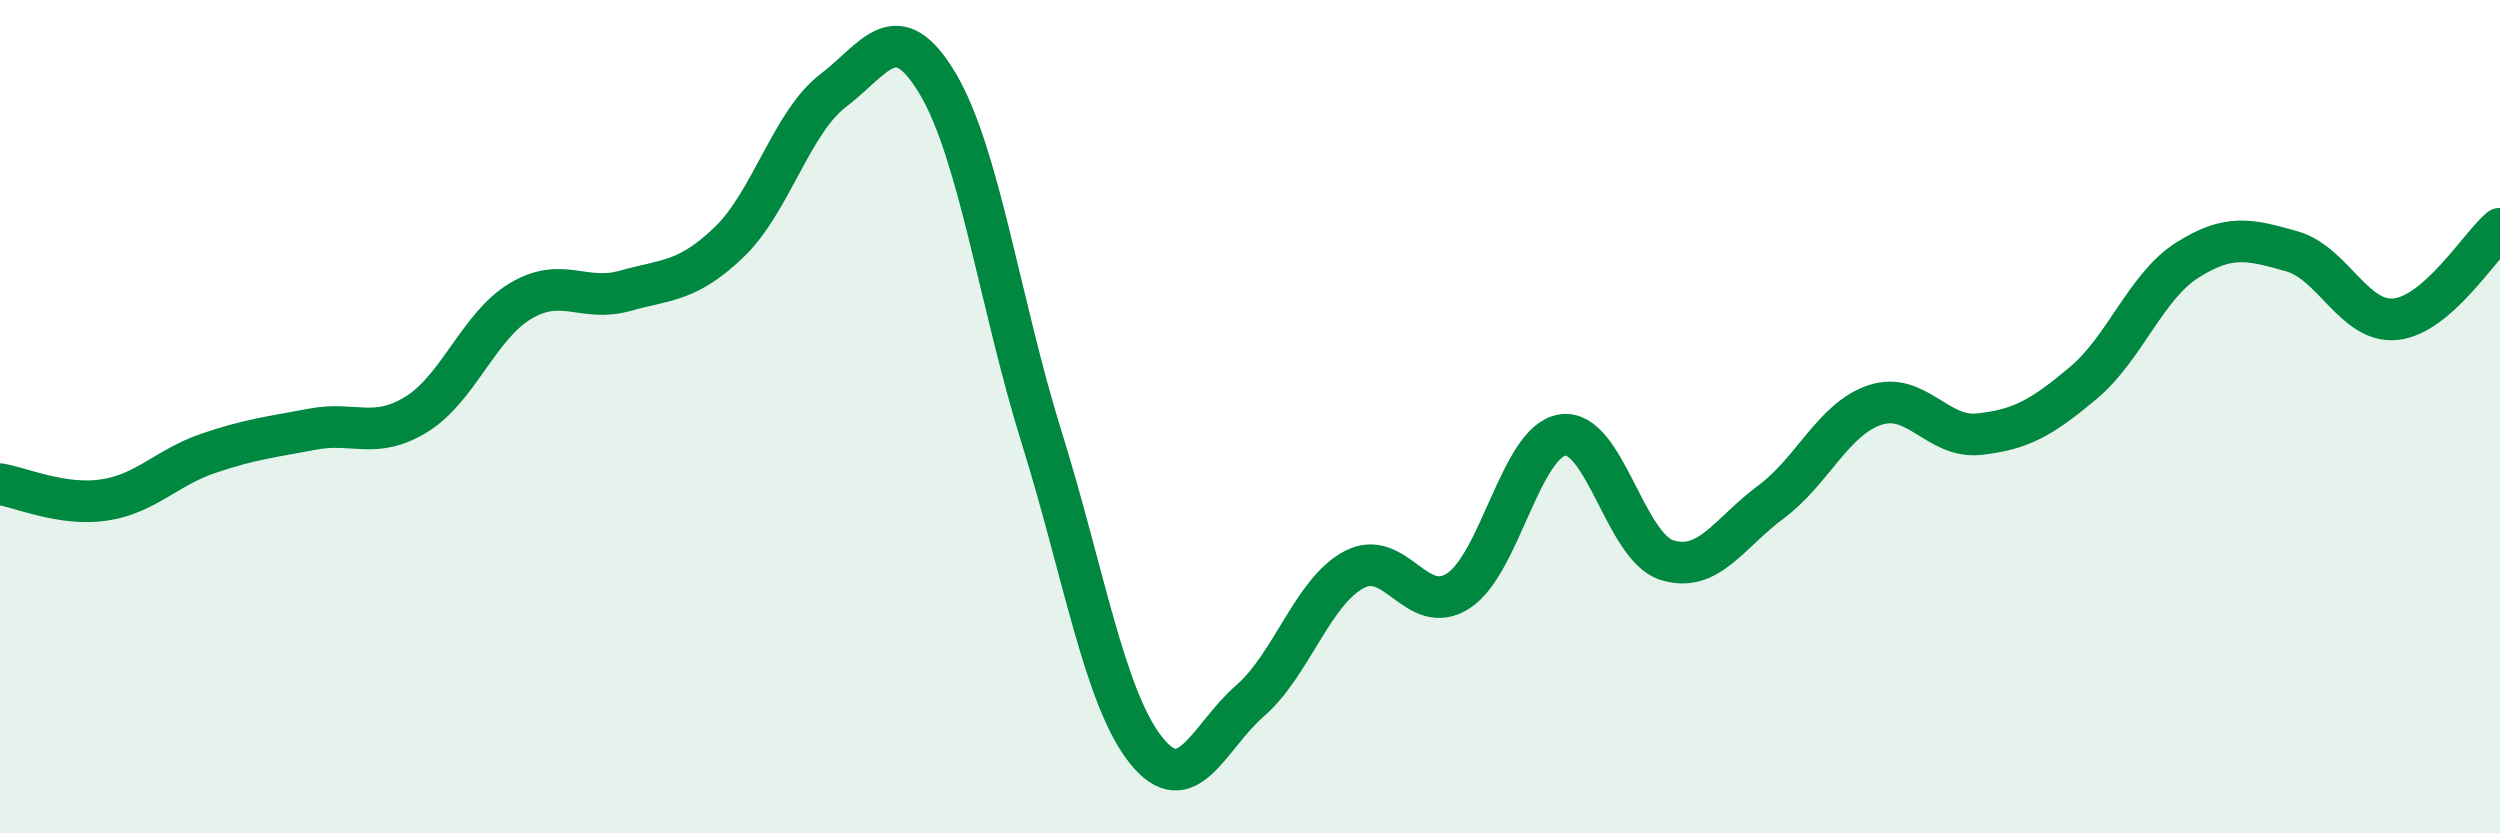
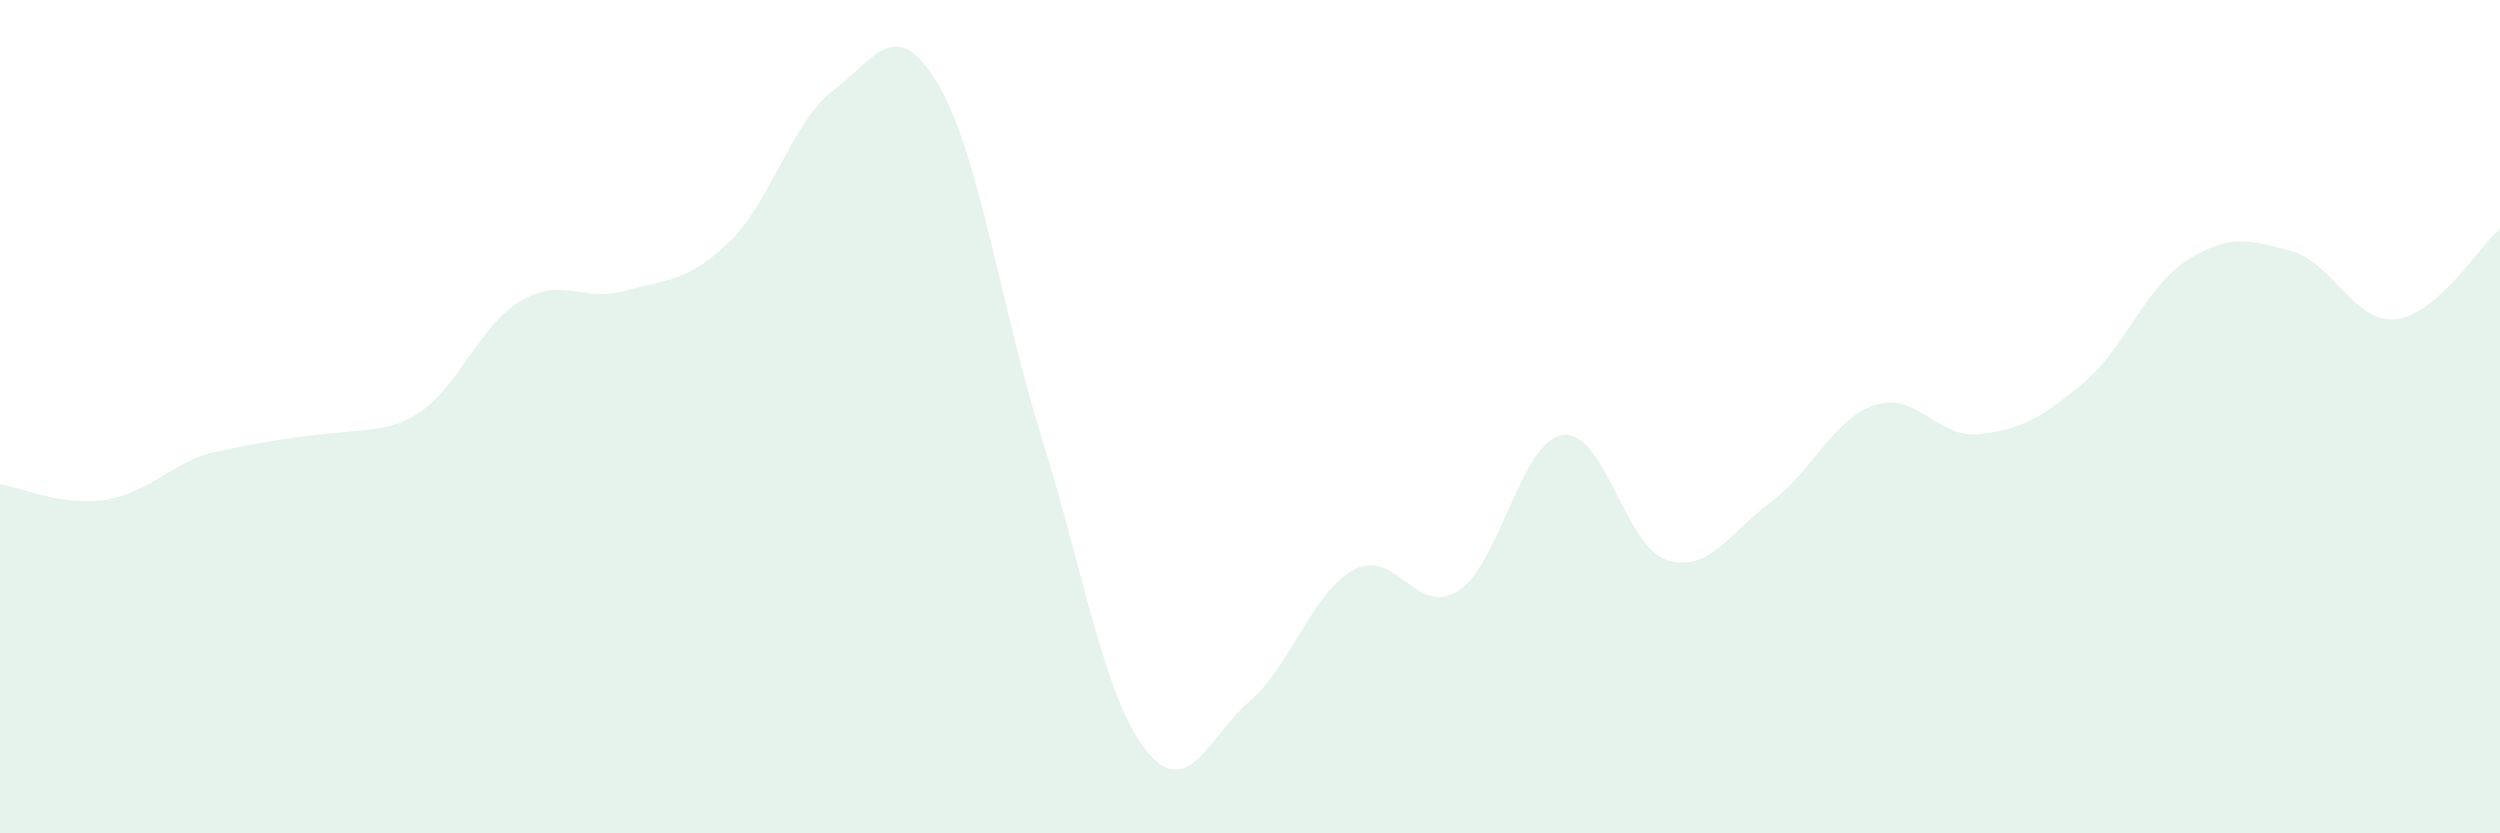
<svg xmlns="http://www.w3.org/2000/svg" width="60" height="20" viewBox="0 0 60 20">
-   <path d="M 0,11.62 C 0.5,11.7 1.5,12.15 2.5,12 C 3.5,11.85 4,11.22 5,10.88 C 6,10.54 6.5,10.49 7.5,10.3 C 8.5,10.11 9,10.56 10,9.94 C 11,9.32 11.5,7.81 12.5,7.22 C 13.5,6.63 14,7.26 15,6.98 C 16,6.7 16.5,6.77 17.5,5.81 C 18.5,4.85 19,2.93 20,2.17 C 21,1.41 21.5,0.33 22.5,2 C 23.5,3.67 24,7.3 25,10.5 C 26,13.7 26.5,16.74 27.5,18 C 28.5,19.26 29,17.69 30,16.82 C 31,15.95 31.5,14.2 32.5,13.67 C 33.5,13.14 34,14.83 35,14.18 C 36,13.53 36.5,10.59 37.5,10.44 C 38.5,10.29 39,13.12 40,13.44 C 41,13.76 41.5,12.79 42.5,12.05 C 43.5,11.31 44,10.05 45,9.72 C 46,9.39 46.5,10.53 47.5,10.42 C 48.5,10.31 49,10.03 50,9.19 C 51,8.35 51.5,6.87 52.5,6.24 C 53.5,5.61 54,5.75 55,6.03 C 56,6.31 56.5,7.77 57.5,7.66 C 58.5,7.55 59.5,5.92 60,5.49L60 20L0 20Z" fill="#008740" opacity="0.1" stroke-linecap="round" stroke-linejoin="round" />
-   <path d="M 0,11.62 C 0.5,11.7 1.5,12.15 2.5,12 C 3.5,11.85 4,11.22 5,10.88 C 6,10.54 6.5,10.49 7.5,10.3 C 8.5,10.11 9,10.56 10,9.94 C 11,9.32 11.5,7.81 12.5,7.22 C 13.5,6.63 14,7.26 15,6.98 C 16,6.7 16.5,6.77 17.5,5.81 C 18.5,4.85 19,2.93 20,2.17 C 21,1.41 21.5,0.33 22.5,2 C 23.5,3.67 24,7.3 25,10.5 C 26,13.7 26.5,16.74 27.5,18 C 28.5,19.26 29,17.69 30,16.82 C 31,15.95 31.5,14.2 32.5,13.67 C 33.5,13.14 34,14.83 35,14.18 C 36,13.53 36.5,10.59 37.5,10.44 C 38.5,10.29 39,13.12 40,13.44 C 41,13.76 41.5,12.79 42.5,12.05 C 43.5,11.31 44,10.05 45,9.72 C 46,9.39 46.5,10.53 47.5,10.42 C 48.5,10.31 49,10.03 50,9.19 C 51,8.35 51.5,6.87 52.5,6.24 C 53.5,5.61 54,5.75 55,6.03 C 56,6.31 56.5,7.77 57.5,7.66 C 58.5,7.55 59.5,5.92 60,5.49" stroke="#008740" stroke-width="1" fill="none" stroke-linecap="round" stroke-linejoin="round" />
+   <path d="M 0,11.62 C 0.5,11.7 1.5,12.15 2.5,12 C 3.5,11.85 4,11.22 5,10.88 C 8.5,10.11 9,10.56 10,9.94 C 11,9.32 11.5,7.81 12.5,7.22 C 13.5,6.63 14,7.26 15,6.98 C 16,6.7 16.5,6.77 17.5,5.81 C 18.5,4.85 19,2.93 20,2.17 C 21,1.41 21.5,0.33 22.5,2 C 23.5,3.67 24,7.3 25,10.5 C 26,13.7 26.5,16.74 27.5,18 C 28.5,19.26 29,17.69 30,16.82 C 31,15.95 31.5,14.2 32.5,13.67 C 33.5,13.14 34,14.83 35,14.18 C 36,13.53 36.5,10.59 37.5,10.44 C 38.5,10.29 39,13.12 40,13.44 C 41,13.76 41.5,12.79 42.5,12.05 C 43.5,11.31 44,10.05 45,9.72 C 46,9.39 46.5,10.53 47.5,10.42 C 48.5,10.31 49,10.03 50,9.19 C 51,8.35 51.5,6.87 52.5,6.24 C 53.5,5.61 54,5.75 55,6.03 C 56,6.31 56.5,7.77 57.5,7.66 C 58.5,7.55 59.5,5.92 60,5.49L60 20L0 20Z" fill="#008740" opacity="0.1" stroke-linecap="round" stroke-linejoin="round" />
</svg>